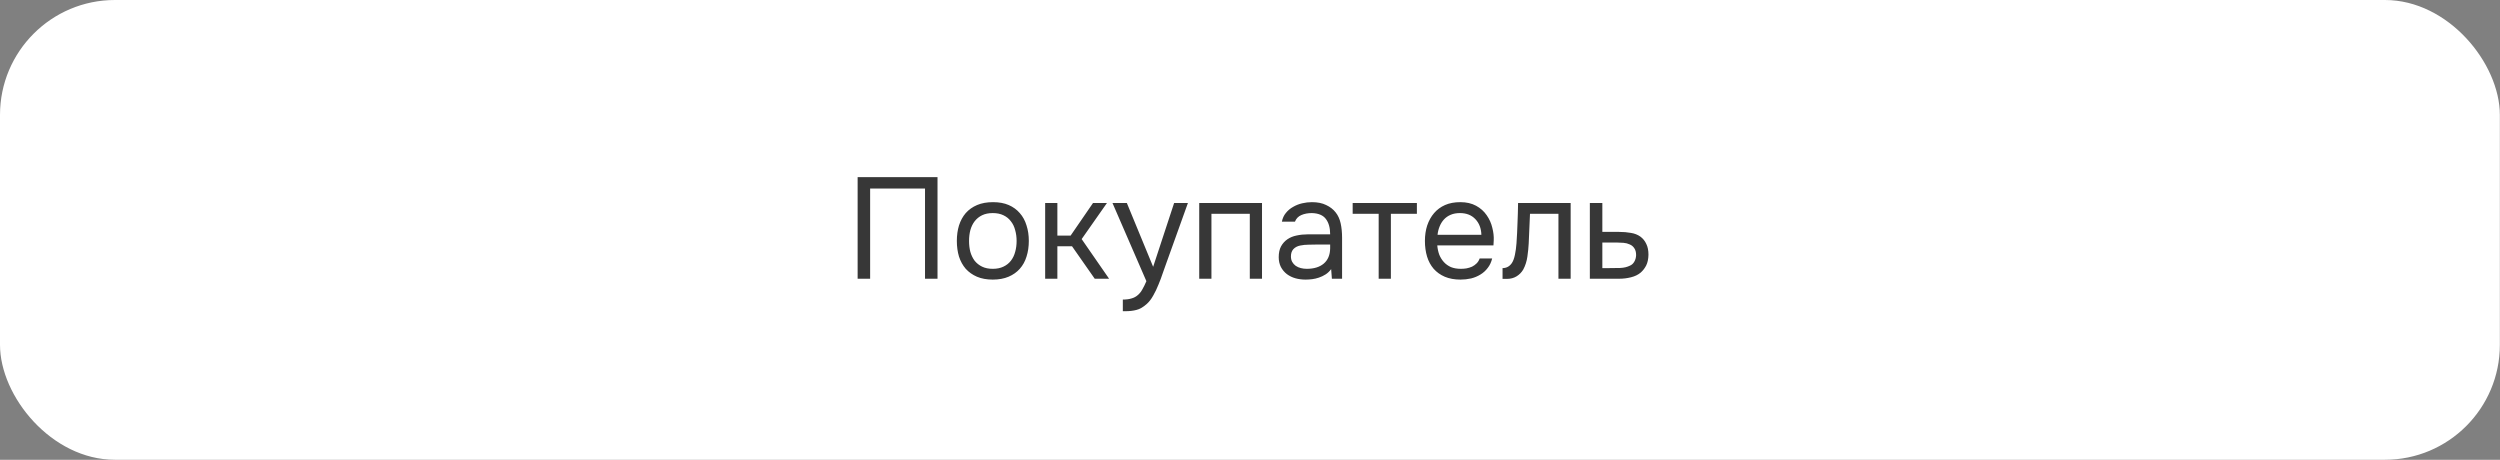
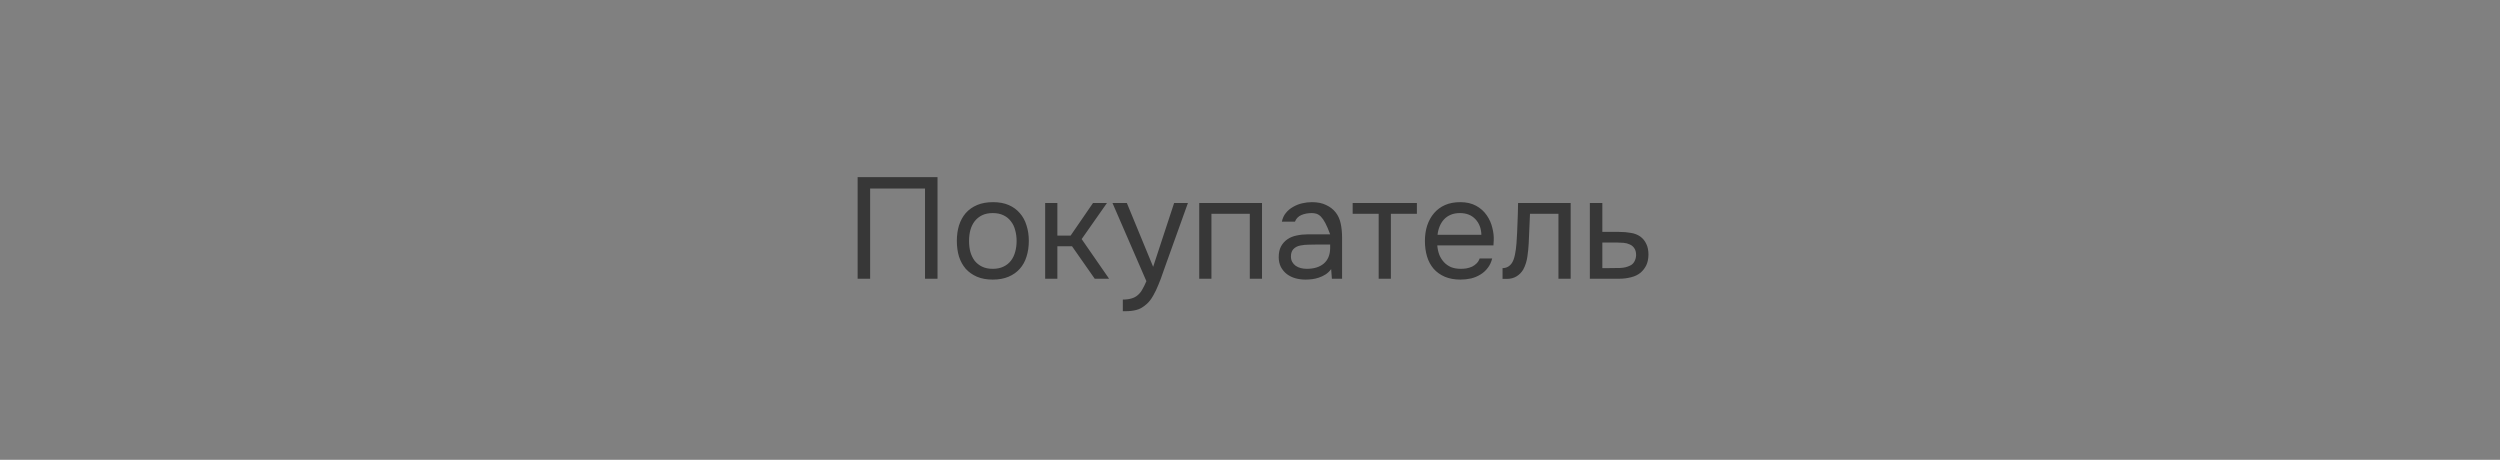
<svg xmlns="http://www.w3.org/2000/svg" width="435" height="80" viewBox="0 0 435 80" fill="none">
  <rect x="0" y="0" width="435" height="80" fill="#808080" stroke="none" />
-   <rect width="434.976" height="80" rx="20" fill="white" />
-   <path d="M163.128 48.5H160.953V32.8H151.403V48.5H149.228V30.825H163.128V48.5ZM172.79 35.175C173.84 35.175 174.748 35.342 175.515 35.675C176.282 36.008 176.923 36.475 177.44 37.075C177.973 37.675 178.365 38.392 178.615 39.225C178.882 40.042 179.015 40.942 179.015 41.925C179.015 42.908 178.882 43.817 178.615 44.65C178.365 45.467 177.973 46.175 177.44 46.775C176.923 47.358 176.273 47.817 175.49 48.15C174.707 48.483 173.79 48.65 172.74 48.65C171.69 48.65 170.773 48.483 169.99 48.15C169.223 47.817 168.573 47.358 168.04 46.775C167.523 46.175 167.132 45.467 166.865 44.65C166.615 43.817 166.49 42.908 166.49 41.925C166.49 40.942 166.615 40.042 166.865 39.225C167.132 38.392 167.523 37.675 168.04 37.075C168.573 36.475 169.232 36.008 170.015 35.675C170.798 35.342 171.723 35.175 172.79 35.175ZM172.74 46.775C173.457 46.775 174.073 46.65 174.59 46.4C175.123 46.15 175.557 45.808 175.89 45.375C176.24 44.925 176.49 44.408 176.64 43.825C176.807 43.242 176.89 42.608 176.89 41.925C176.89 41.258 176.807 40.633 176.64 40.05C176.49 39.45 176.24 38.933 175.89 38.5C175.557 38.05 175.123 37.7 174.59 37.45C174.073 37.2 173.457 37.075 172.74 37.075C172.023 37.075 171.407 37.2 170.89 37.45C170.373 37.7 169.94 38.05 169.59 38.5C169.257 38.933 169.007 39.45 168.84 40.05C168.69 40.633 168.615 41.258 168.615 41.925C168.615 42.608 168.69 43.242 168.84 43.825C169.007 44.408 169.257 44.925 169.59 45.375C169.94 45.808 170.373 46.15 170.89 46.4C171.407 46.65 172.023 46.775 172.74 46.775ZM181.858 48.5V35.325H183.983V41H186.283L190.183 35.325H192.608L188.208 41.6L192.983 48.5H190.483L186.533 42.85H183.983V48.5H181.858ZM204.297 35.325H206.697L202.972 45.7C202.772 46.233 202.555 46.842 202.322 47.525C202.105 48.192 201.855 48.858 201.572 49.525C201.305 50.208 200.997 50.85 200.647 51.45C200.314 52.05 199.939 52.533 199.522 52.9C198.905 53.45 198.314 53.792 197.747 53.925C197.18 54.075 196.539 54.15 195.822 54.15H195.372V52.125C195.972 52.125 196.48 52.058 196.897 51.925C197.314 51.808 197.672 51.617 197.972 51.35C198.289 51.083 198.555 50.75 198.772 50.35C199.005 49.95 199.239 49.475 199.472 48.925L193.572 35.325H196.072L200.647 46.425L204.297 35.325ZM208.665 48.5V35.325H219.59V48.5H217.465V37.2H210.79V48.5H208.665ZM231.622 46.825C231.339 47.208 231.014 47.517 230.647 47.75C230.28 47.983 229.897 48.167 229.497 48.3C229.114 48.433 228.722 48.525 228.322 48.575C227.939 48.625 227.555 48.65 227.172 48.65C226.555 48.65 225.972 48.575 225.422 48.425C224.872 48.275 224.372 48.033 223.922 47.7C223.489 47.367 223.139 46.95 222.872 46.45C222.622 45.95 222.497 45.383 222.497 44.75C222.497 44 222.63 43.375 222.897 42.875C223.18 42.358 223.555 41.942 224.022 41.625C224.489 41.308 225.022 41.092 225.622 40.975C226.239 40.842 226.889 40.775 227.572 40.775H231.447C231.447 39.658 231.205 38.775 230.722 38.125C230.239 37.458 229.422 37.108 228.272 37.075C227.572 37.075 226.955 37.192 226.422 37.425C225.889 37.658 225.522 38.042 225.322 38.575H223.047C223.164 37.975 223.397 37.467 223.747 37.05C224.097 36.617 224.514 36.267 224.997 36C225.48 35.717 226.005 35.508 226.572 35.375C227.139 35.242 227.705 35.175 228.272 35.175C229.255 35.175 230.08 35.342 230.747 35.675C231.43 35.992 231.98 36.417 232.397 36.95C232.814 37.467 233.105 38.1 233.272 38.85C233.439 39.6 233.522 40.442 233.522 41.375V48.5H231.747L231.622 46.825ZM229.122 42.55C228.722 42.55 228.255 42.558 227.722 42.575C227.205 42.575 226.705 42.625 226.222 42.725C225.739 42.825 225.347 43.033 225.047 43.35C224.764 43.667 224.622 44.083 224.622 44.6C224.622 44.983 224.697 45.308 224.847 45.575C224.997 45.842 225.197 46.067 225.447 46.25C225.714 46.433 226.014 46.567 226.347 46.65C226.68 46.733 227.022 46.775 227.372 46.775C228.622 46.775 229.605 46.475 230.322 45.875C231.055 45.258 231.43 44.367 231.447 43.2V42.55H229.122ZM246.539 35.325V37.2H242.014V48.5H239.889V37.2H235.364V35.325H246.539ZM250.085 42.7C250.135 43.283 250.252 43.825 250.435 44.325C250.635 44.808 250.902 45.233 251.235 45.6C251.569 45.967 251.977 46.258 252.46 46.475C252.96 46.675 253.535 46.775 254.185 46.775C254.502 46.775 254.827 46.75 255.16 46.7C255.51 46.633 255.835 46.533 256.135 46.4C256.435 46.25 256.702 46.058 256.935 45.825C257.169 45.592 257.344 45.308 257.46 44.975H259.635C259.485 45.608 259.227 46.158 258.86 46.625C258.51 47.092 258.085 47.475 257.585 47.775C257.102 48.075 256.56 48.3 255.96 48.45C255.36 48.583 254.752 48.65 254.135 48.65C253.085 48.65 252.169 48.483 251.385 48.15C250.619 47.817 249.977 47.358 249.46 46.775C248.944 46.175 248.56 45.467 248.31 44.65C248.06 43.817 247.935 42.908 247.935 41.925C247.935 40.942 248.069 40.042 248.335 39.225C248.619 38.392 249.019 37.675 249.535 37.075C250.052 36.475 250.685 36.008 251.435 35.675C252.185 35.342 253.077 35.175 254.11 35.175C255.16 35.175 256.069 35.383 256.835 35.8C257.602 36.217 258.219 36.767 258.685 37.45C259.152 38.117 259.477 38.842 259.66 39.625C259.86 40.408 259.944 41.133 259.91 41.8C259.91 41.95 259.902 42.1 259.885 42.25C259.885 42.4 259.877 42.55 259.86 42.7H250.085ZM257.76 40.85C257.727 39.733 257.377 38.825 256.71 38.125C256.044 37.425 255.152 37.075 254.035 37.075C253.419 37.075 252.877 37.175 252.41 37.375C251.944 37.575 251.552 37.85 251.235 38.2C250.919 38.55 250.669 38.958 250.485 39.425C250.302 39.875 250.185 40.35 250.135 40.85H257.76ZM263.869 42.325C263.953 41.125 264.011 39.958 264.044 38.825C264.094 37.692 264.128 36.525 264.144 35.325H273.294V48.5H271.169V37.2H266.219L265.994 42.375C265.961 43.042 265.886 43.792 265.769 44.625C265.653 45.458 265.411 46.217 265.044 46.9C264.761 47.383 264.378 47.775 263.894 48.075C263.411 48.375 262.853 48.525 262.219 48.525H261.444V46.65C262.111 46.65 262.644 46.367 263.044 45.8C263.278 45.467 263.461 44.983 263.594 44.35C263.728 43.717 263.819 43.042 263.869 42.325ZM276.633 35.325H278.808V40.35H281.708C282.458 40.35 283.15 40.408 283.783 40.525C284.417 40.625 284.967 40.842 285.433 41.175C285.883 41.508 286.225 41.933 286.458 42.45C286.708 42.95 286.833 43.575 286.833 44.325C286.817 45.075 286.683 45.7 286.433 46.2C286.183 46.683 285.867 47.092 285.483 47.425C285.033 47.808 284.467 48.083 283.783 48.25C283.117 48.417 282.433 48.5 281.733 48.5H276.633V35.325ZM280.058 46.65C280.692 46.65 281.325 46.642 281.958 46.625C282.592 46.592 283.142 46.458 283.608 46.225C283.925 46.092 284.175 45.867 284.358 45.55C284.558 45.217 284.667 44.833 284.683 44.4C284.683 43.883 284.575 43.475 284.358 43.175C284.158 42.875 283.892 42.658 283.558 42.525C283.242 42.375 282.883 42.283 282.483 42.25C282.083 42.217 281.692 42.2 281.308 42.2H278.808V46.65H280.058Z" fill="#373737" />
+   <path d="M163.128 48.5H160.953V32.8H151.403V48.5H149.228V30.825H163.128V48.5ZM172.79 35.175C173.84 35.175 174.748 35.342 175.515 35.675C176.282 36.008 176.923 36.475 177.44 37.075C177.973 37.675 178.365 38.392 178.615 39.225C178.882 40.042 179.015 40.942 179.015 41.925C179.015 42.908 178.882 43.817 178.615 44.65C178.365 45.467 177.973 46.175 177.44 46.775C176.923 47.358 176.273 47.817 175.49 48.15C174.707 48.483 173.79 48.65 172.74 48.65C171.69 48.65 170.773 48.483 169.99 48.15C169.223 47.817 168.573 47.358 168.04 46.775C167.523 46.175 167.132 45.467 166.865 44.65C166.615 43.817 166.49 42.908 166.49 41.925C166.49 40.942 166.615 40.042 166.865 39.225C167.132 38.392 167.523 37.675 168.04 37.075C168.573 36.475 169.232 36.008 170.015 35.675C170.798 35.342 171.723 35.175 172.79 35.175ZM172.74 46.775C173.457 46.775 174.073 46.65 174.59 46.4C175.123 46.15 175.557 45.808 175.89 45.375C176.24 44.925 176.49 44.408 176.64 43.825C176.807 43.242 176.89 42.608 176.89 41.925C176.89 41.258 176.807 40.633 176.64 40.05C176.49 39.45 176.24 38.933 175.89 38.5C175.557 38.05 175.123 37.7 174.59 37.45C174.073 37.2 173.457 37.075 172.74 37.075C172.023 37.075 171.407 37.2 170.89 37.45C170.373 37.7 169.94 38.05 169.59 38.5C169.257 38.933 169.007 39.45 168.84 40.05C168.69 40.633 168.615 41.258 168.615 41.925C168.615 42.608 168.69 43.242 168.84 43.825C169.007 44.408 169.257 44.925 169.59 45.375C169.94 45.808 170.373 46.15 170.89 46.4C171.407 46.65 172.023 46.775 172.74 46.775ZM181.858 48.5V35.325H183.983V41H186.283L190.183 35.325H192.608L188.208 41.6L192.983 48.5H190.483L186.533 42.85H183.983V48.5H181.858ZM204.297 35.325H206.697L202.972 45.7C202.772 46.233 202.555 46.842 202.322 47.525C202.105 48.192 201.855 48.858 201.572 49.525C201.305 50.208 200.997 50.85 200.647 51.45C200.314 52.05 199.939 52.533 199.522 52.9C198.905 53.45 198.314 53.792 197.747 53.925C197.18 54.075 196.539 54.15 195.822 54.15H195.372V52.125C195.972 52.125 196.48 52.058 196.897 51.925C197.314 51.808 197.672 51.617 197.972 51.35C198.289 51.083 198.555 50.75 198.772 50.35C199.005 49.95 199.239 49.475 199.472 48.925L193.572 35.325H196.072L200.647 46.425L204.297 35.325ZM208.665 48.5V35.325H219.59V48.5H217.465V37.2H210.79V48.5H208.665ZM231.622 46.825C231.339 47.208 231.014 47.517 230.647 47.75C230.28 47.983 229.897 48.167 229.497 48.3C229.114 48.433 228.722 48.525 228.322 48.575C227.939 48.625 227.555 48.65 227.172 48.65C226.555 48.65 225.972 48.575 225.422 48.425C224.872 48.275 224.372 48.033 223.922 47.7C223.489 47.367 223.139 46.95 222.872 46.45C222.622 45.95 222.497 45.383 222.497 44.75C222.497 44 222.63 43.375 222.897 42.875C223.18 42.358 223.555 41.942 224.022 41.625C224.489 41.308 225.022 41.092 225.622 40.975C226.239 40.842 226.889 40.775 227.572 40.775H231.447C230.239 37.458 229.422 37.108 228.272 37.075C227.572 37.075 226.955 37.192 226.422 37.425C225.889 37.658 225.522 38.042 225.322 38.575H223.047C223.164 37.975 223.397 37.467 223.747 37.05C224.097 36.617 224.514 36.267 224.997 36C225.48 35.717 226.005 35.508 226.572 35.375C227.139 35.242 227.705 35.175 228.272 35.175C229.255 35.175 230.08 35.342 230.747 35.675C231.43 35.992 231.98 36.417 232.397 36.95C232.814 37.467 233.105 38.1 233.272 38.85C233.439 39.6 233.522 40.442 233.522 41.375V48.5H231.747L231.622 46.825ZM229.122 42.55C228.722 42.55 228.255 42.558 227.722 42.575C227.205 42.575 226.705 42.625 226.222 42.725C225.739 42.825 225.347 43.033 225.047 43.35C224.764 43.667 224.622 44.083 224.622 44.6C224.622 44.983 224.697 45.308 224.847 45.575C224.997 45.842 225.197 46.067 225.447 46.25C225.714 46.433 226.014 46.567 226.347 46.65C226.68 46.733 227.022 46.775 227.372 46.775C228.622 46.775 229.605 46.475 230.322 45.875C231.055 45.258 231.43 44.367 231.447 43.2V42.55H229.122ZM246.539 35.325V37.2H242.014V48.5H239.889V37.2H235.364V35.325H246.539ZM250.085 42.7C250.135 43.283 250.252 43.825 250.435 44.325C250.635 44.808 250.902 45.233 251.235 45.6C251.569 45.967 251.977 46.258 252.46 46.475C252.96 46.675 253.535 46.775 254.185 46.775C254.502 46.775 254.827 46.75 255.16 46.7C255.51 46.633 255.835 46.533 256.135 46.4C256.435 46.25 256.702 46.058 256.935 45.825C257.169 45.592 257.344 45.308 257.46 44.975H259.635C259.485 45.608 259.227 46.158 258.86 46.625C258.51 47.092 258.085 47.475 257.585 47.775C257.102 48.075 256.56 48.3 255.96 48.45C255.36 48.583 254.752 48.65 254.135 48.65C253.085 48.65 252.169 48.483 251.385 48.15C250.619 47.817 249.977 47.358 249.46 46.775C248.944 46.175 248.56 45.467 248.31 44.65C248.06 43.817 247.935 42.908 247.935 41.925C247.935 40.942 248.069 40.042 248.335 39.225C248.619 38.392 249.019 37.675 249.535 37.075C250.052 36.475 250.685 36.008 251.435 35.675C252.185 35.342 253.077 35.175 254.11 35.175C255.16 35.175 256.069 35.383 256.835 35.8C257.602 36.217 258.219 36.767 258.685 37.45C259.152 38.117 259.477 38.842 259.66 39.625C259.86 40.408 259.944 41.133 259.91 41.8C259.91 41.95 259.902 42.1 259.885 42.25C259.885 42.4 259.877 42.55 259.86 42.7H250.085ZM257.76 40.85C257.727 39.733 257.377 38.825 256.71 38.125C256.044 37.425 255.152 37.075 254.035 37.075C253.419 37.075 252.877 37.175 252.41 37.375C251.944 37.575 251.552 37.85 251.235 38.2C250.919 38.55 250.669 38.958 250.485 39.425C250.302 39.875 250.185 40.35 250.135 40.85H257.76ZM263.869 42.325C263.953 41.125 264.011 39.958 264.044 38.825C264.094 37.692 264.128 36.525 264.144 35.325H273.294V48.5H271.169V37.2H266.219L265.994 42.375C265.961 43.042 265.886 43.792 265.769 44.625C265.653 45.458 265.411 46.217 265.044 46.9C264.761 47.383 264.378 47.775 263.894 48.075C263.411 48.375 262.853 48.525 262.219 48.525H261.444V46.65C262.111 46.65 262.644 46.367 263.044 45.8C263.278 45.467 263.461 44.983 263.594 44.35C263.728 43.717 263.819 43.042 263.869 42.325ZM276.633 35.325H278.808V40.35H281.708C282.458 40.35 283.15 40.408 283.783 40.525C284.417 40.625 284.967 40.842 285.433 41.175C285.883 41.508 286.225 41.933 286.458 42.45C286.708 42.95 286.833 43.575 286.833 44.325C286.817 45.075 286.683 45.7 286.433 46.2C286.183 46.683 285.867 47.092 285.483 47.425C285.033 47.808 284.467 48.083 283.783 48.25C283.117 48.417 282.433 48.5 281.733 48.5H276.633V35.325ZM280.058 46.65C280.692 46.65 281.325 46.642 281.958 46.625C282.592 46.592 283.142 46.458 283.608 46.225C283.925 46.092 284.175 45.867 284.358 45.55C284.558 45.217 284.667 44.833 284.683 44.4C284.683 43.883 284.575 43.475 284.358 43.175C284.158 42.875 283.892 42.658 283.558 42.525C283.242 42.375 282.883 42.283 282.483 42.25C282.083 42.217 281.692 42.2 281.308 42.2H278.808V46.65H280.058Z" fill="#373737" />
</svg>